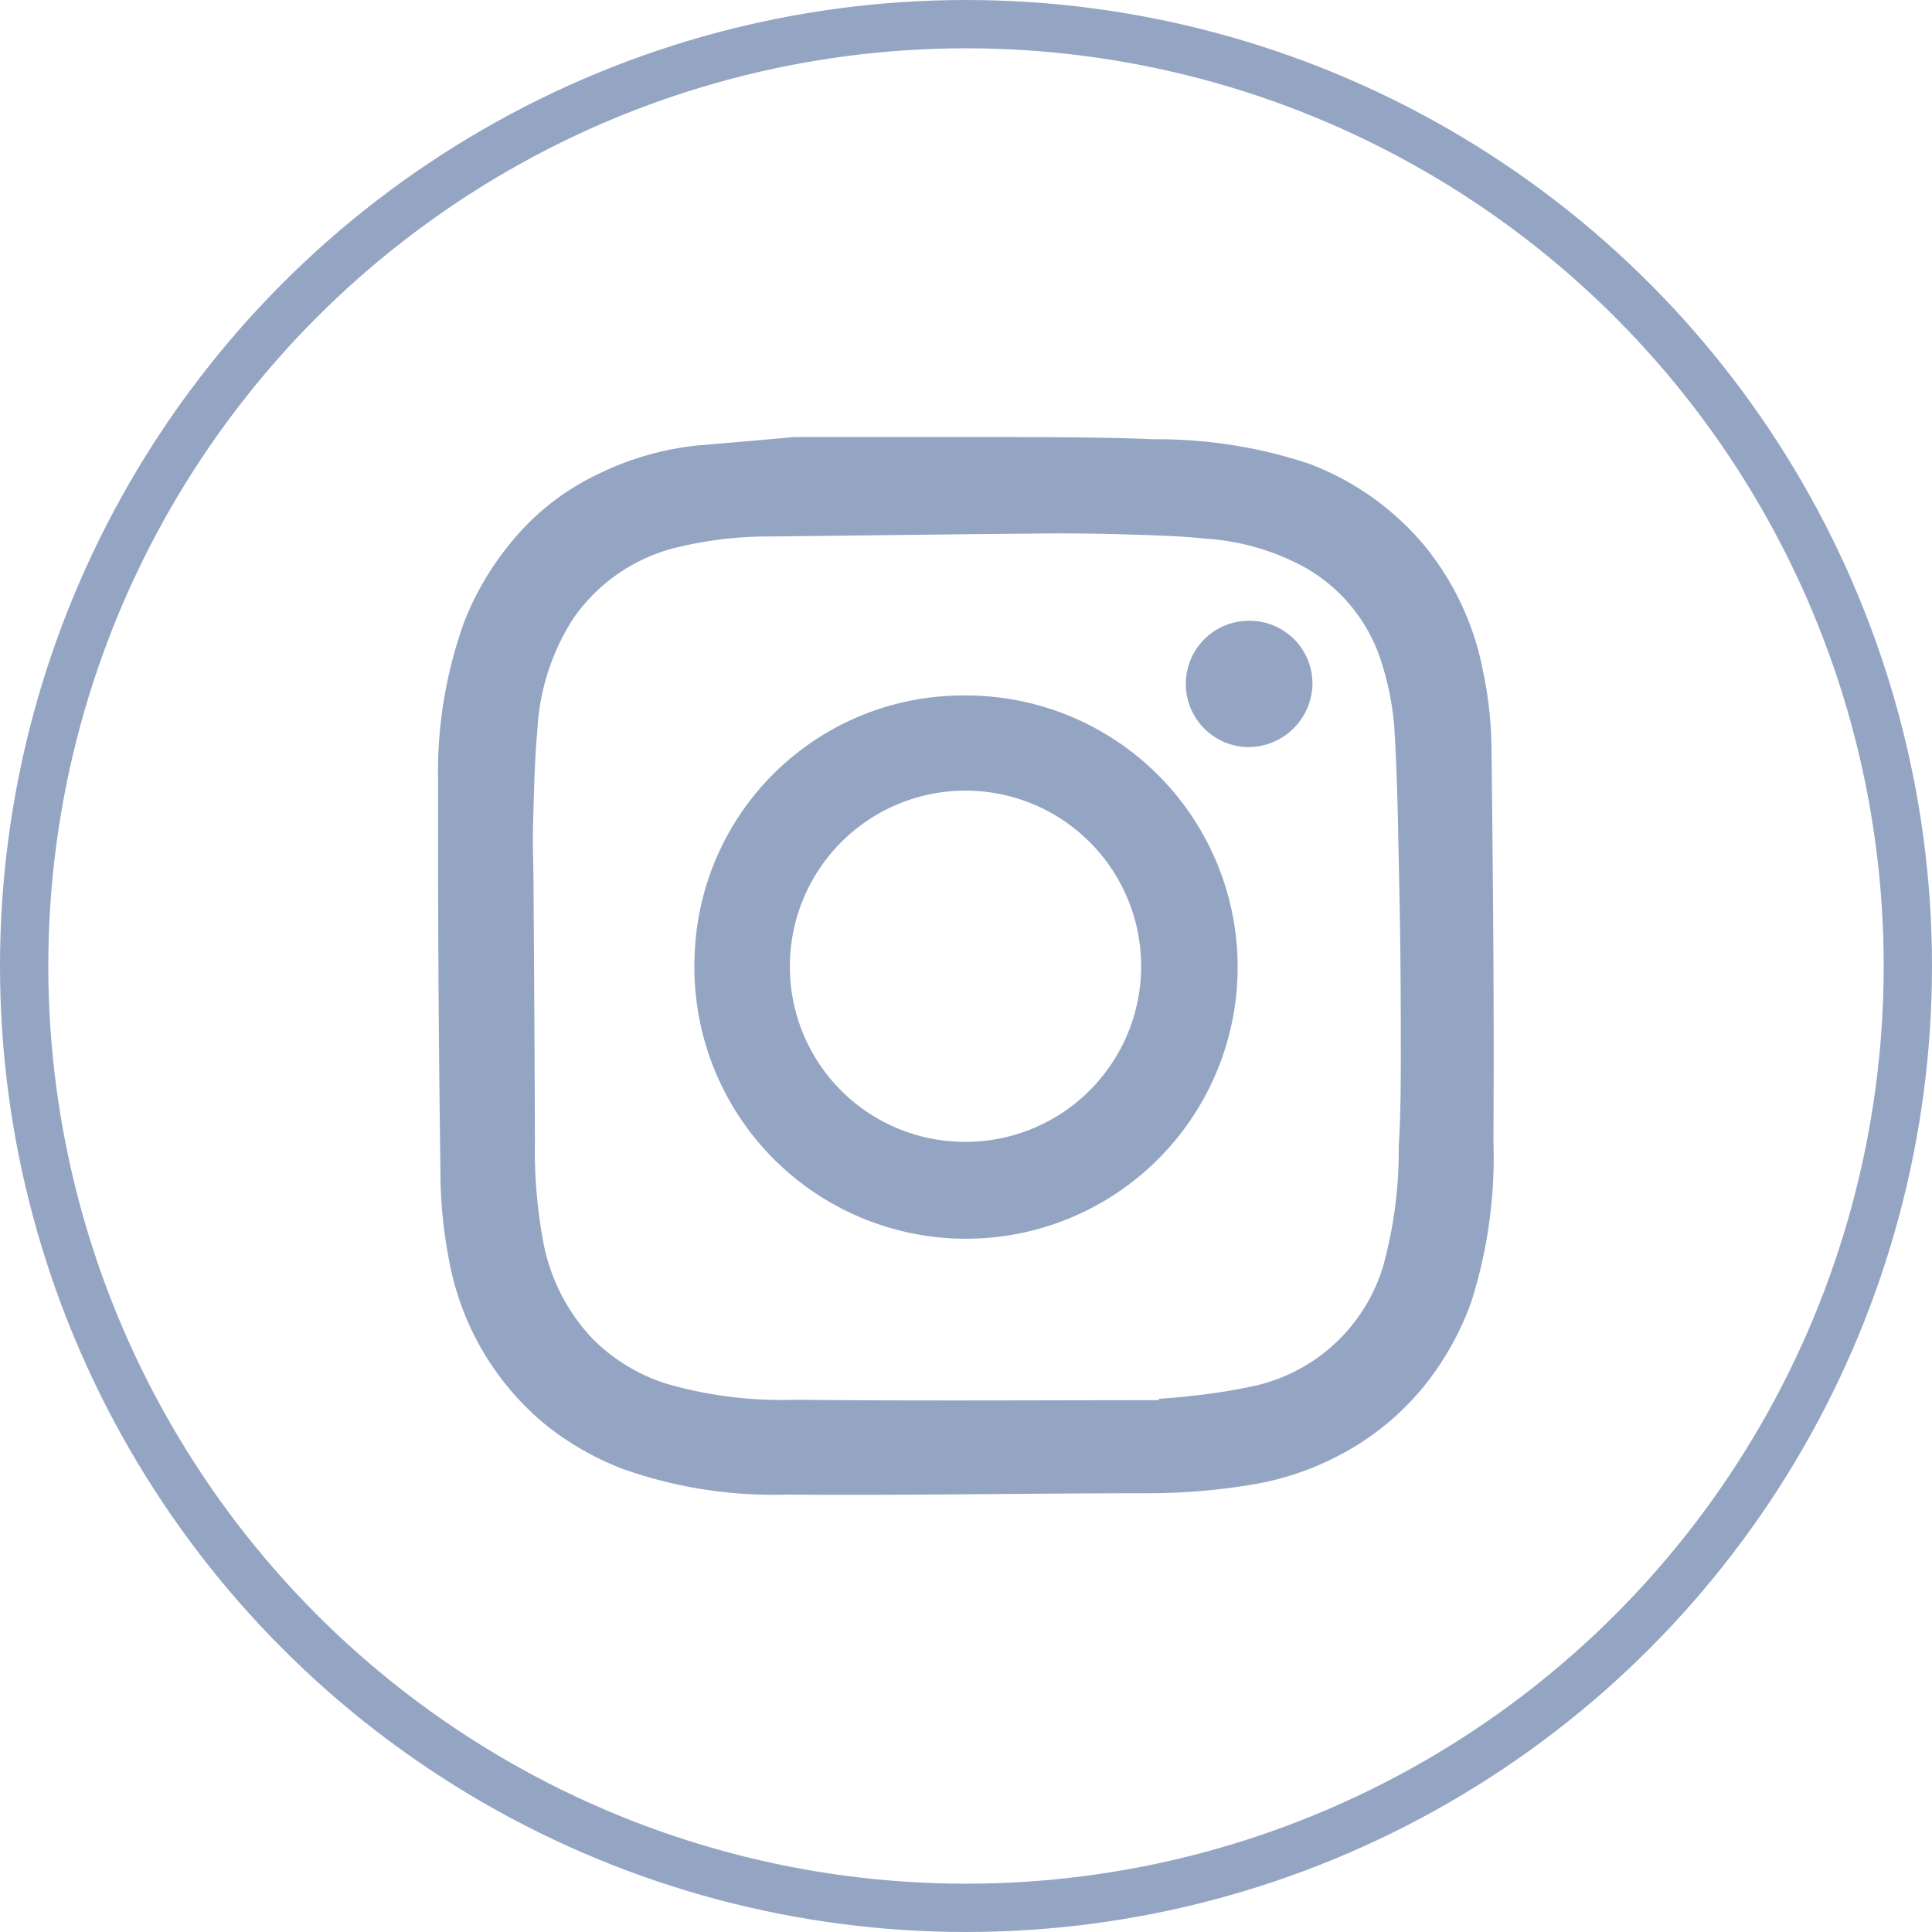
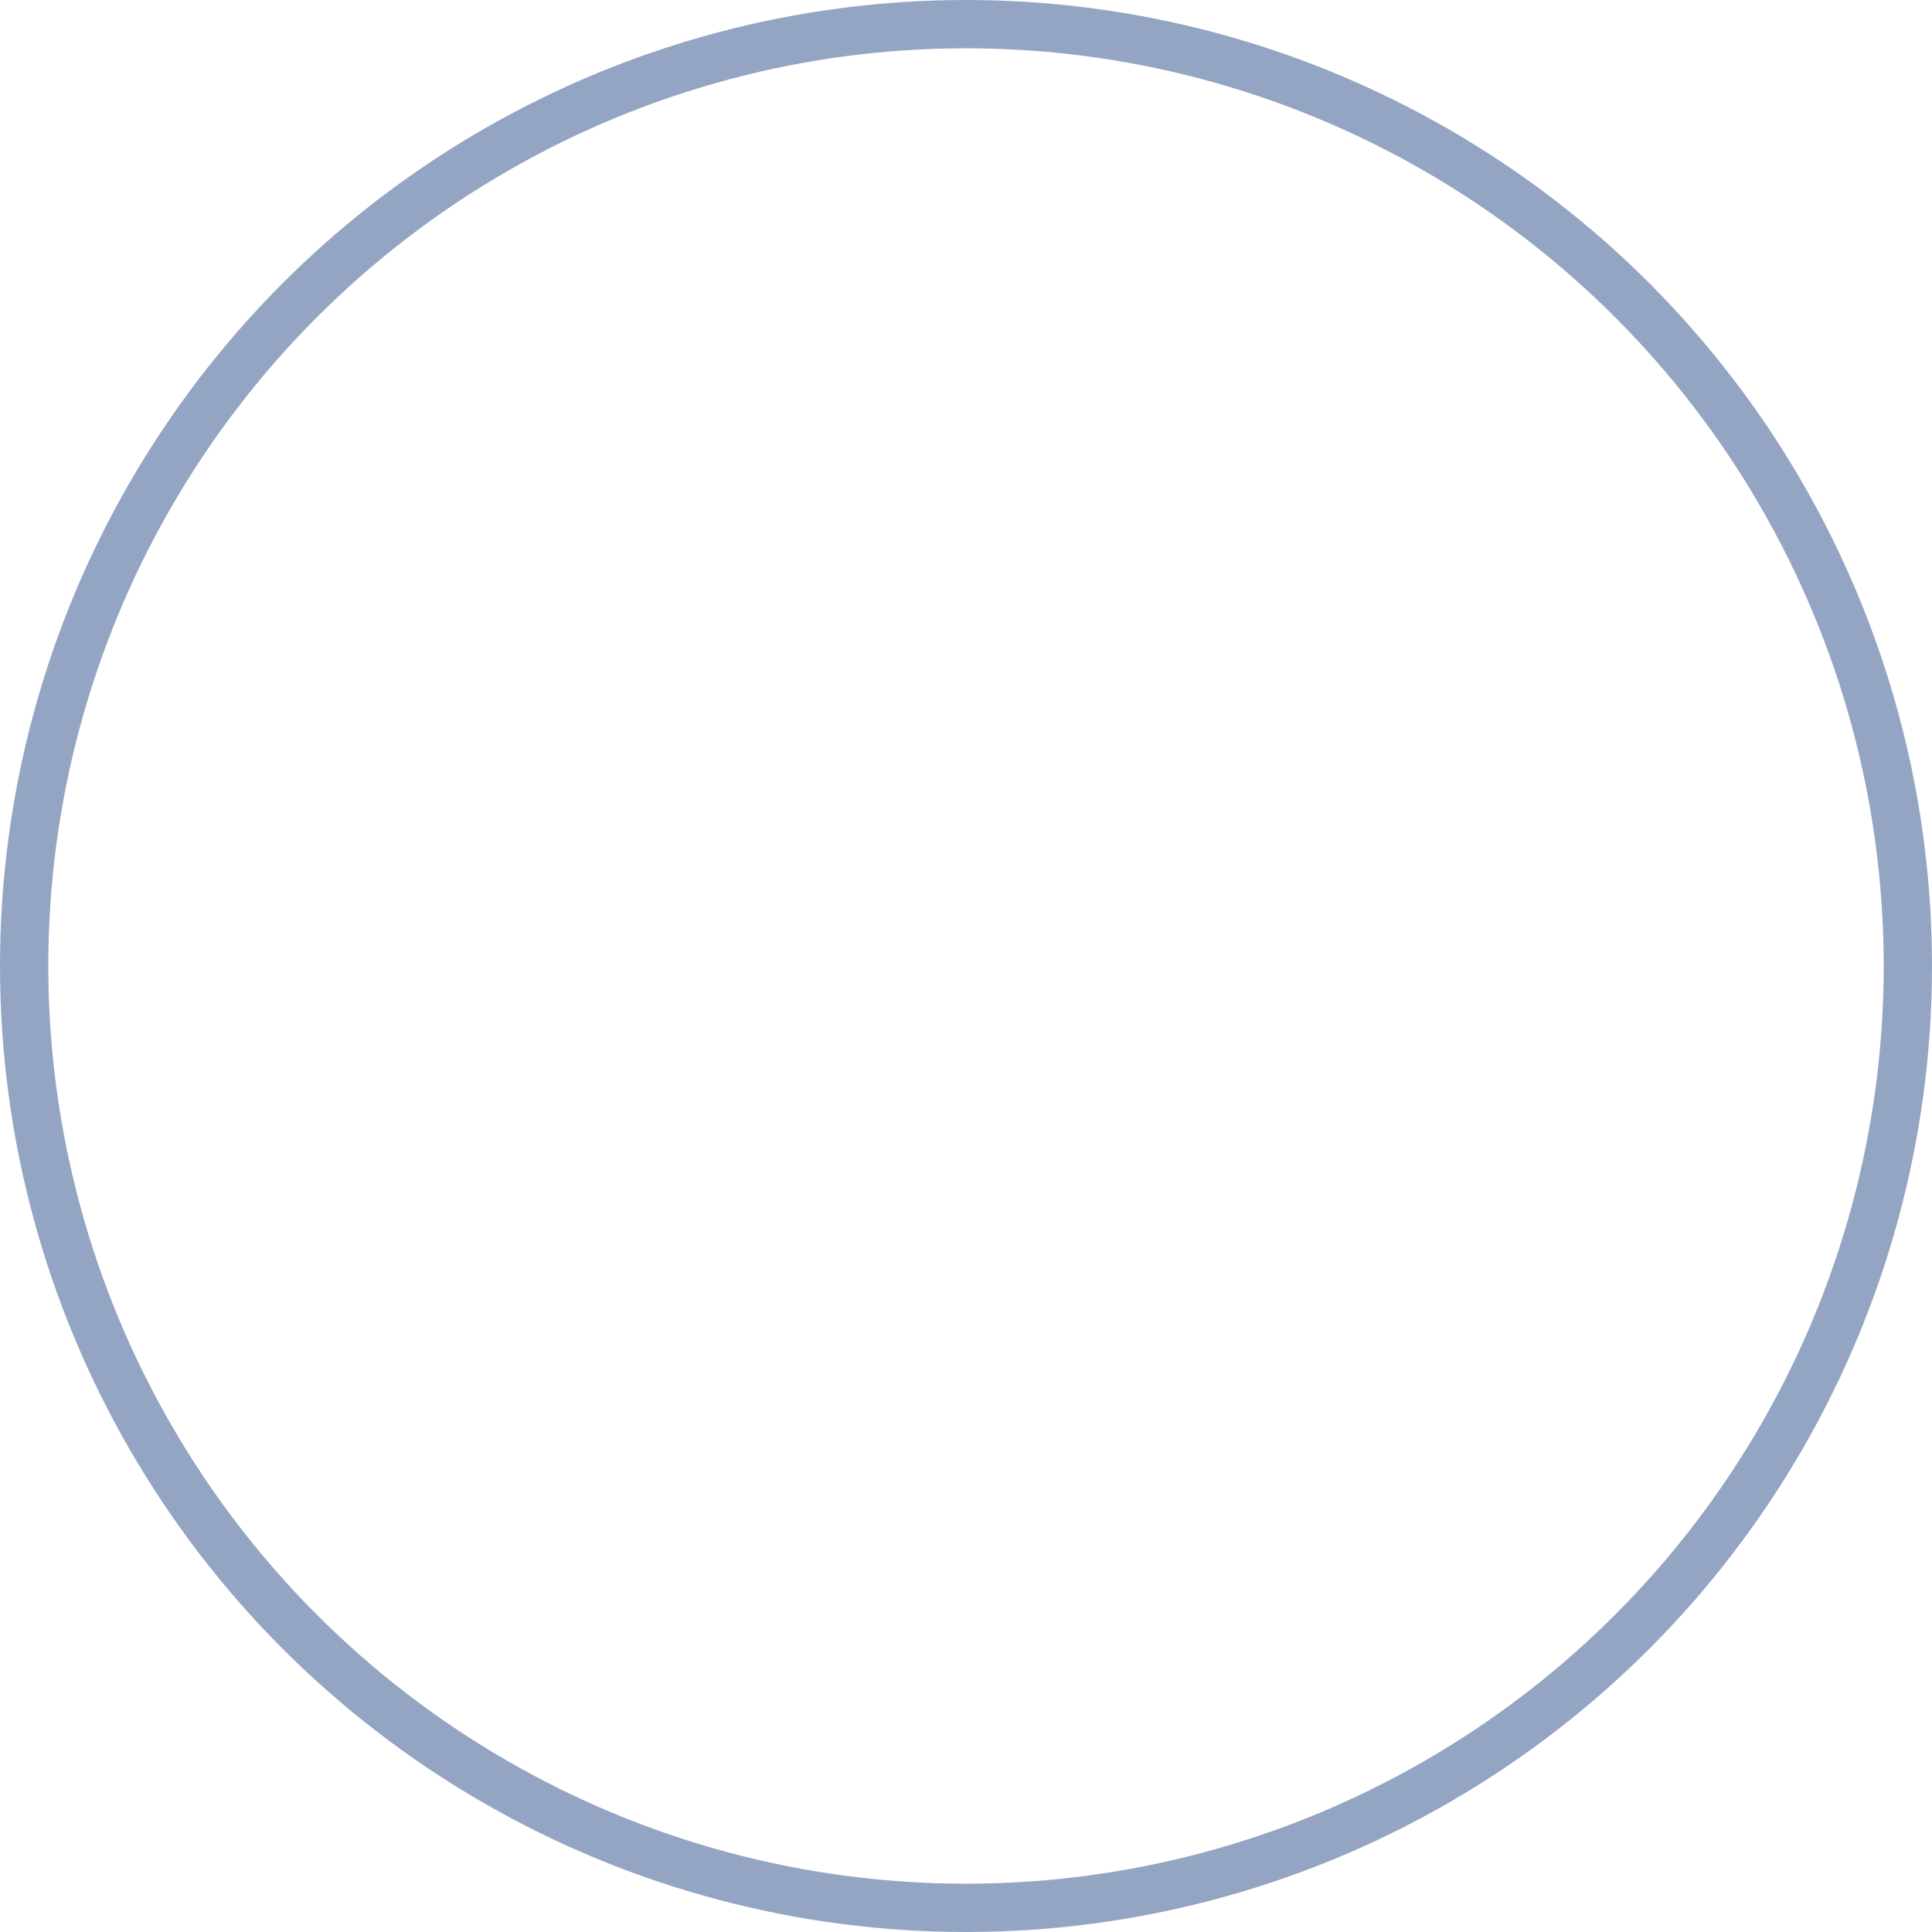
<svg xmlns="http://www.w3.org/2000/svg" width="40" height="40" viewBox="0 0 40 40">
  <defs>
    <clipPath id="xjgebtozba">
-       <path data-name="Rectangle 1473" style="fill:none" d="M0 0h21.858v21.904H0z" />
-     </clipPath>
+       </clipPath>
  </defs>
  <g data-name="Ellipse 118" style="stroke:#94a5c4;fill:none">
-     <circle cx="20" cy="20" r="20" style="stroke:none" />
    <circle cx="20" cy="20" r="19.5" style="fill:none" />
  </g>
  <g data-name="Group 1881" style="clip-path:url(#xjgebtozba)" transform="translate(9.071 9.048)">
    <path data-name="Path 1119" d="M7.387 0h4.22c1.066.005 2.133 0 3.2.046a9.982 9.982 0 0 1 3.222.506 5.745 5.745 0 0 1 2.4 1.707 5.823 5.823 0 0 1 1.2 2.567 8.126 8.126 0 0 1 .18 1.623c.031 2.706.057 5.412.04 8.118a9.917 9.917 0 0 1-.46 3.343 6.025 6.025 0 0 1-1 1.77 5.592 5.592 0 0 1-1.822 1.448 5.9 5.9 0 0 1-1.74.565 13.043 13.043 0 0 1-2.117.175c-2.5 0-5 .048-7.5.028a9.312 9.312 0 0 1-3.411-.54 6 6 0 0 1-1.6-.927 5.752 5.752 0 0 1-1.976-3.403 9.767 9.767 0 0 1-.176-1.88A492.197 492.197 0 0 1 0 7.178a9.16 9.16 0 0 1 .546-3.366A6.019 6.019 0 0 1 1.5 2.194 5.167 5.167 0 0 1 3.286.78 6.094 6.094 0 0 1 5.4.172C6.033.12 6.663.064 7.387 0m7.534 19.939v-.025c.224-.02.449-.031.672-.062a11.747 11.747 0 0 0 1.354-.217 3.608 3.608 0 0 0 2.609-2.435 8.992 8.992 0 0 0 .332-2.5c.048-.787.044-1.578.043-2.366q0-1.665-.038-3.329c-.019-.985-.034-1.971-.094-2.953a5.848 5.848 0 0 0-.253-1.341 3.441 3.441 0 0 0-1.559-1.988 4.947 4.947 0 0 0-2.109-.62c-.589-.06-1.184-.073-1.776-.09S12.891 1.991 12.285 2c-1.793.015-3.586.04-5.378.059a8.05 8.05 0 0 0-1.914.215A3.65 3.65 0 0 0 2.8 3.755a4.709 4.709 0 0 0-.746 2.319c-.06.66-.07 1.326-.089 1.99-.011.377.007.755.01 1.132.011 1.8.024 3.6.029 5.4a10.238 10.238 0 0 0 .17 2.053 3.978 3.978 0 0 0 1.016 2.012 3.755 3.755 0 0 0 1.539.94 8.582 8.582 0 0 0 2.672.331c2.507.027 5.013.009 7.52.009" style="fill:#94a5c4" />
-     <path data-name="Path 1120" d="M10.9 5.351A5.624 5.624 0 1 1 5.312 10.7 5.562 5.562 0 0 1 10.9 5.351m-.017 9.242a3.636 3.636 0 1 0-3.6-3.633 3.624 3.624 0 0 0 3.6 3.633" style="fill:#94a5c4" />
-     <path data-name="Path 1121" d="M16.791 6.42a1.308 1.308 0 1 1 .069-2.614 1.3 1.3 0 0 1 1.24 1.371 1.331 1.331 0 0 1-1.309 1.243" style="fill:#94a5c4" />
  </g>
</svg>